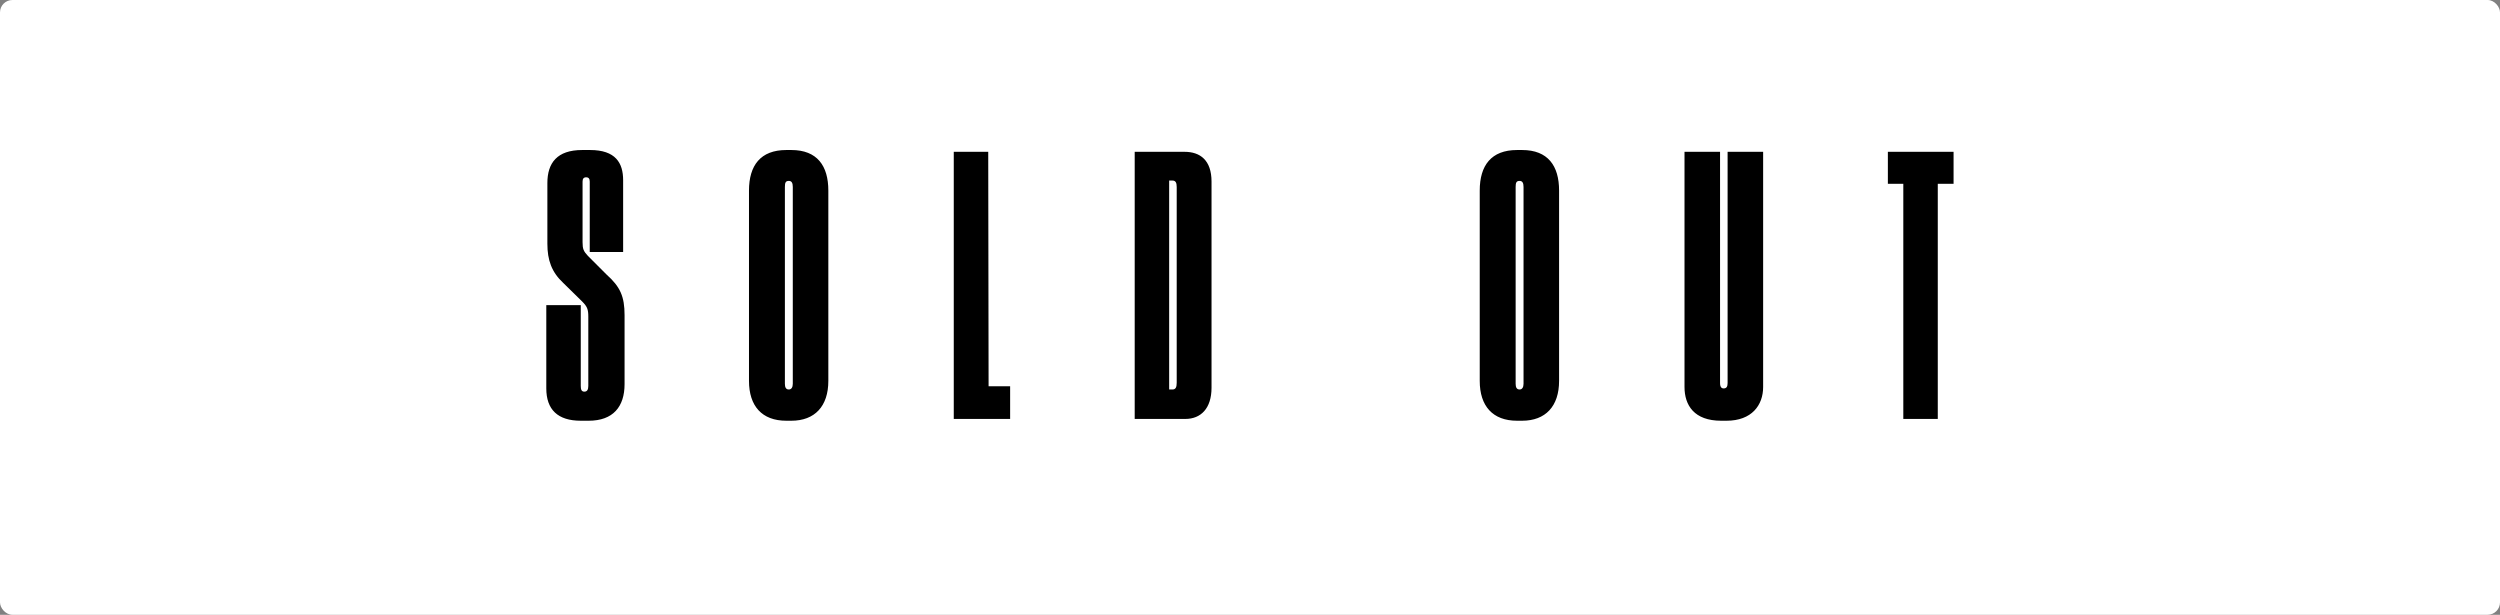
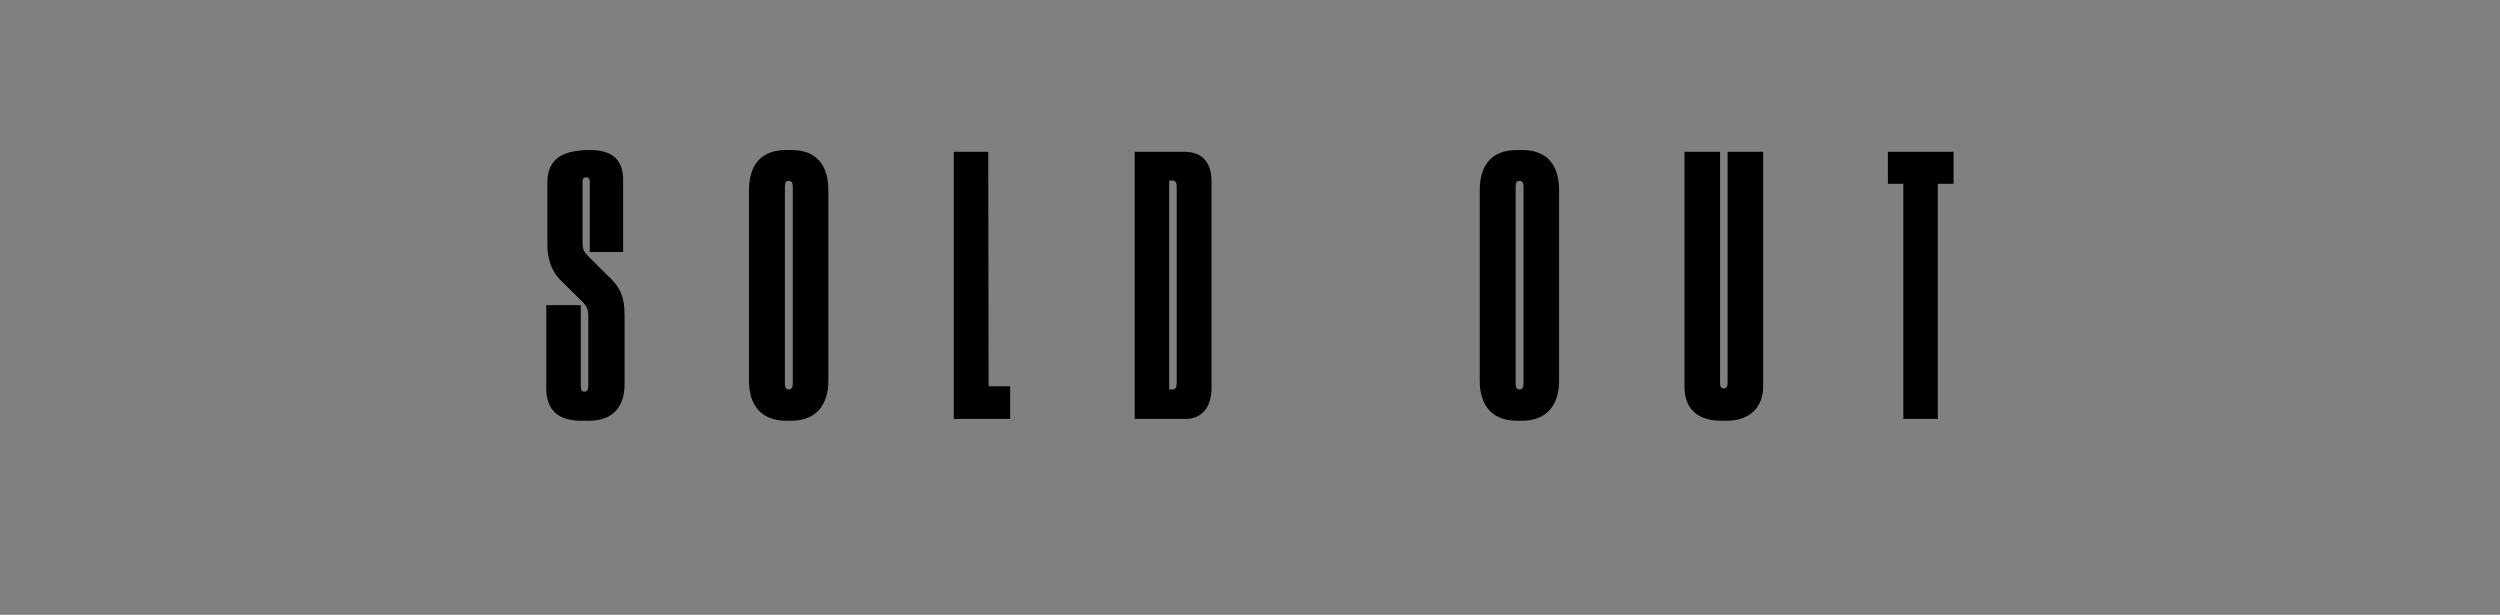
<svg xmlns="http://www.w3.org/2000/svg" width="2017" height="496" viewBox="0 0 2017 496" fill="none">
  <rect x="0" y="0" width="2017" height="496" fill="#808080" stroke="none" />
-   <rect width="2017" height="496" rx="10" fill="white" />
-   <path d="M503.901 309.902V254.285C503.901 239.223 500.425 231.402 489.418 221.553L474.355 206.49C470.879 202.724 470.01 200.986 470.01 195.483V146.528C470.01 144.211 470.879 143.052 472.907 143.052C474.934 143.052 475.803 144.211 475.803 146.528V203.304H502.743V145.37C502.743 131.466 496.66 121.037 476.093 121.037H469.72C449.443 121.037 441.622 131.466 441.622 147.687V196.641C441.622 209.966 445.098 219.525 454.368 228.215L469.72 243.278C473.776 247.333 474.645 249.651 474.645 255.444V311.35C474.645 314.247 473.776 315.985 471.458 315.985C469.141 315.985 468.562 314.247 468.562 311.35V246.175H440.753V313.378C440.753 330.469 450.023 339.448 468.562 339.448H474.934C494.632 339.448 503.901 328.151 503.901 309.902ZM668.3 153.77C668.3 133.783 659.32 121.037 638.464 121.037H634.409C613.553 121.037 604.283 133.493 604.283 153.77V307.295C604.283 327.572 614.711 339.448 634.409 339.448H638.464C657.293 339.448 668.3 327.862 668.3 307.295V153.77ZM639.623 309.612C639.623 312.509 638.464 314.247 636.436 314.247C634.119 314.247 633.25 312.509 633.25 309.612V150.873C633.25 147.397 633.829 145.949 636.436 145.949C638.754 145.949 639.623 147.687 639.623 150.873V309.612ZM769.497 122.486V338H814.975V311.64H797.595L797.305 122.486H769.497ZM915.474 338H956.318C968.773 338 977.464 329.6 977.464 312.799V146.528C977.464 129.148 968.194 122.486 955.738 122.486H915.474V338ZM943.282 145.659H945.89C948.497 145.659 949.366 147.397 949.366 150.873V308.743C949.366 312.509 948.497 314.247 945.89 314.247H943.282V145.659ZM1257.87 153.77C1257.87 133.783 1248.89 121.037 1228.03 121.037H1223.98C1203.12 121.037 1193.85 133.493 1193.85 153.77V307.295C1193.85 327.572 1204.28 339.448 1223.98 339.448H1228.03C1246.86 339.448 1257.87 327.862 1257.87 307.295V153.77ZM1229.19 309.612C1229.19 312.509 1228.03 314.247 1226 314.247C1223.69 314.247 1222.82 312.509 1222.82 309.612V150.873C1222.82 147.397 1223.4 145.949 1226 145.949C1228.32 145.949 1229.19 147.687 1229.19 150.873V309.612ZM1422.5 312.219V122.486H1393.83V309.033C1393.83 311.93 1392.96 313.378 1390.64 313.378C1388.9 313.378 1387.74 312.219 1387.74 309.033V122.486H1359.06V312.219C1359.06 326.993 1366.89 339.448 1388.61 339.448H1392.96C1413.23 339.448 1422.5 326.993 1422.5 312.219ZM1576.14 148.266V122.486H1523.13V148.266H1535.59V338H1563.4V148.266H1576.14Z" fill="black" />
+   <path d="M503.901 309.902V254.285C503.901 239.223 500.425 231.402 489.418 221.553L474.355 206.49C470.879 202.724 470.01 200.986 470.01 195.483V146.528C470.01 144.211 470.879 143.052 472.907 143.052C474.934 143.052 475.803 144.211 475.803 146.528V203.304H502.743V145.37C502.743 131.466 496.66 121.037 476.093 121.037C449.443 121.037 441.622 131.466 441.622 147.687V196.641C441.622 209.966 445.098 219.525 454.368 228.215L469.72 243.278C473.776 247.333 474.645 249.651 474.645 255.444V311.35C474.645 314.247 473.776 315.985 471.458 315.985C469.141 315.985 468.562 314.247 468.562 311.35V246.175H440.753V313.378C440.753 330.469 450.023 339.448 468.562 339.448H474.934C494.632 339.448 503.901 328.151 503.901 309.902ZM668.3 153.77C668.3 133.783 659.32 121.037 638.464 121.037H634.409C613.553 121.037 604.283 133.493 604.283 153.77V307.295C604.283 327.572 614.711 339.448 634.409 339.448H638.464C657.293 339.448 668.3 327.862 668.3 307.295V153.77ZM639.623 309.612C639.623 312.509 638.464 314.247 636.436 314.247C634.119 314.247 633.25 312.509 633.25 309.612V150.873C633.25 147.397 633.829 145.949 636.436 145.949C638.754 145.949 639.623 147.687 639.623 150.873V309.612ZM769.497 122.486V338H814.975V311.64H797.595L797.305 122.486H769.497ZM915.474 338H956.318C968.773 338 977.464 329.6 977.464 312.799V146.528C977.464 129.148 968.194 122.486 955.738 122.486H915.474V338ZM943.282 145.659H945.89C948.497 145.659 949.366 147.397 949.366 150.873V308.743C949.366 312.509 948.497 314.247 945.89 314.247H943.282V145.659ZM1257.87 153.77C1257.87 133.783 1248.89 121.037 1228.03 121.037H1223.98C1203.12 121.037 1193.85 133.493 1193.85 153.77V307.295C1193.85 327.572 1204.28 339.448 1223.98 339.448H1228.03C1246.86 339.448 1257.87 327.862 1257.87 307.295V153.77ZM1229.19 309.612C1229.19 312.509 1228.03 314.247 1226 314.247C1223.69 314.247 1222.82 312.509 1222.82 309.612V150.873C1222.82 147.397 1223.4 145.949 1226 145.949C1228.32 145.949 1229.19 147.687 1229.19 150.873V309.612ZM1422.5 312.219V122.486H1393.83V309.033C1393.83 311.93 1392.96 313.378 1390.64 313.378C1388.9 313.378 1387.74 312.219 1387.74 309.033V122.486H1359.06V312.219C1359.06 326.993 1366.89 339.448 1388.61 339.448H1392.96C1413.23 339.448 1422.5 326.993 1422.5 312.219ZM1576.14 148.266V122.486H1523.13V148.266H1535.59V338H1563.4V148.266H1576.14Z" fill="black" />
</svg>